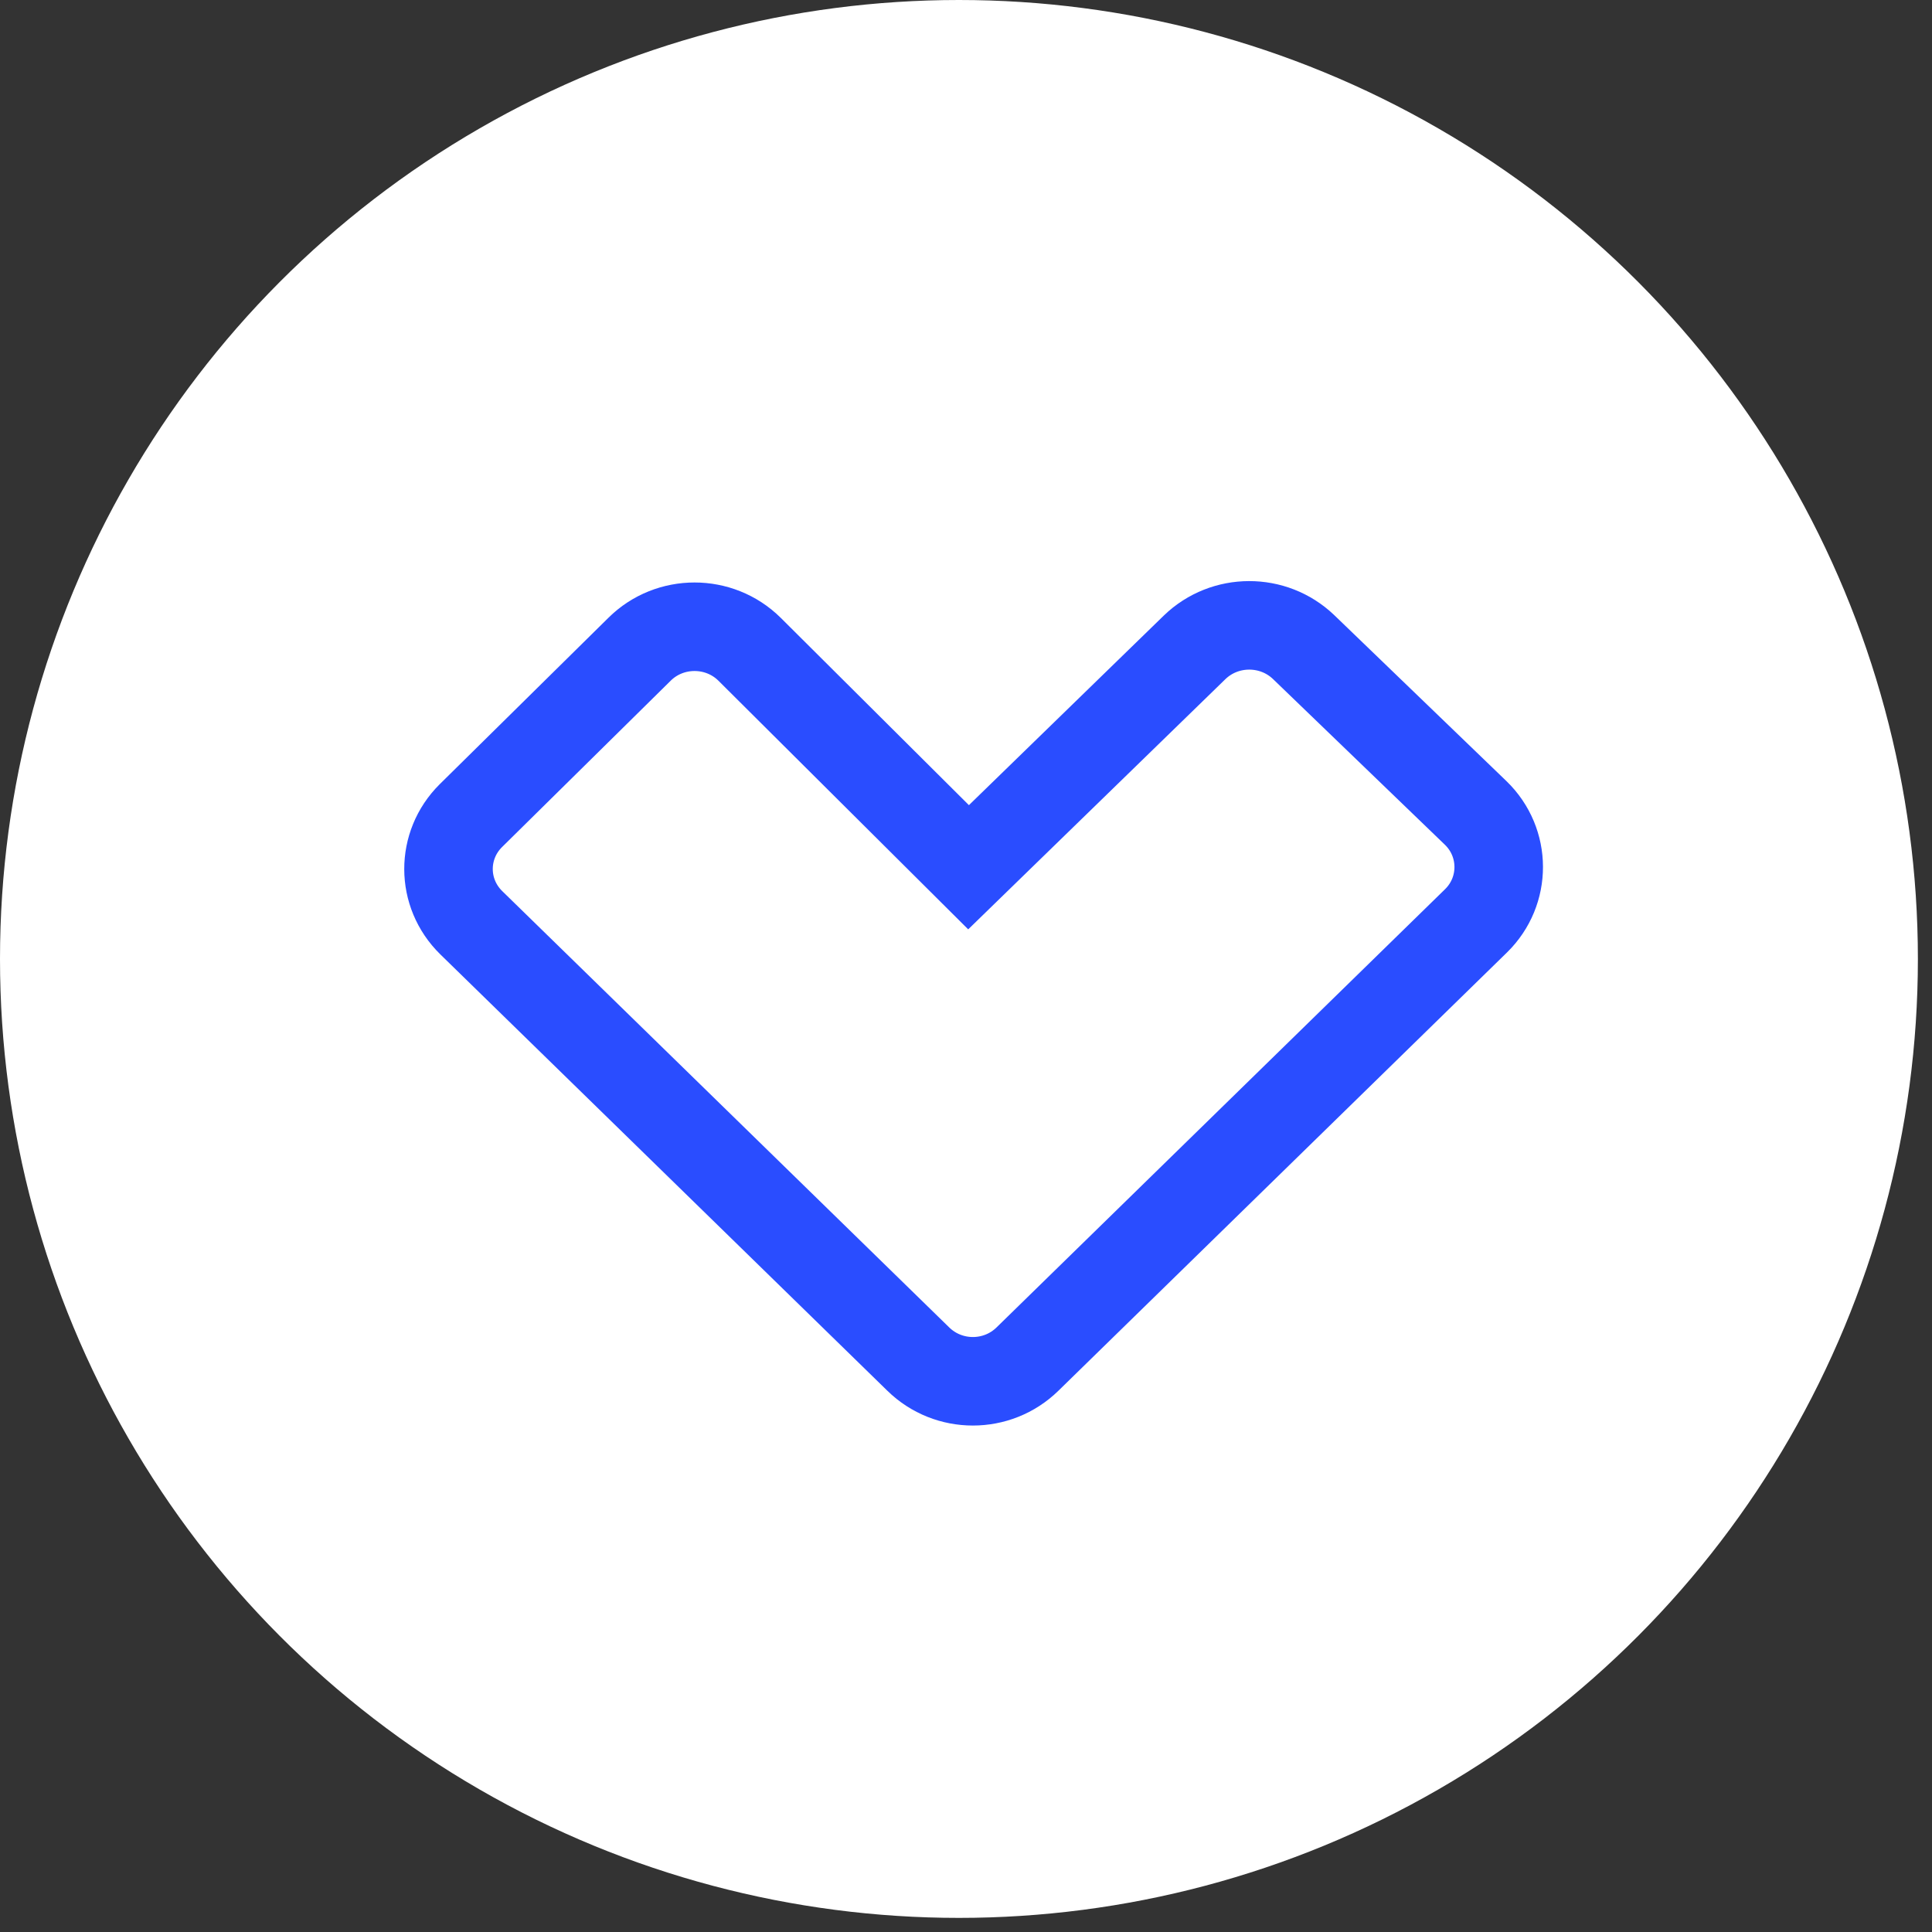
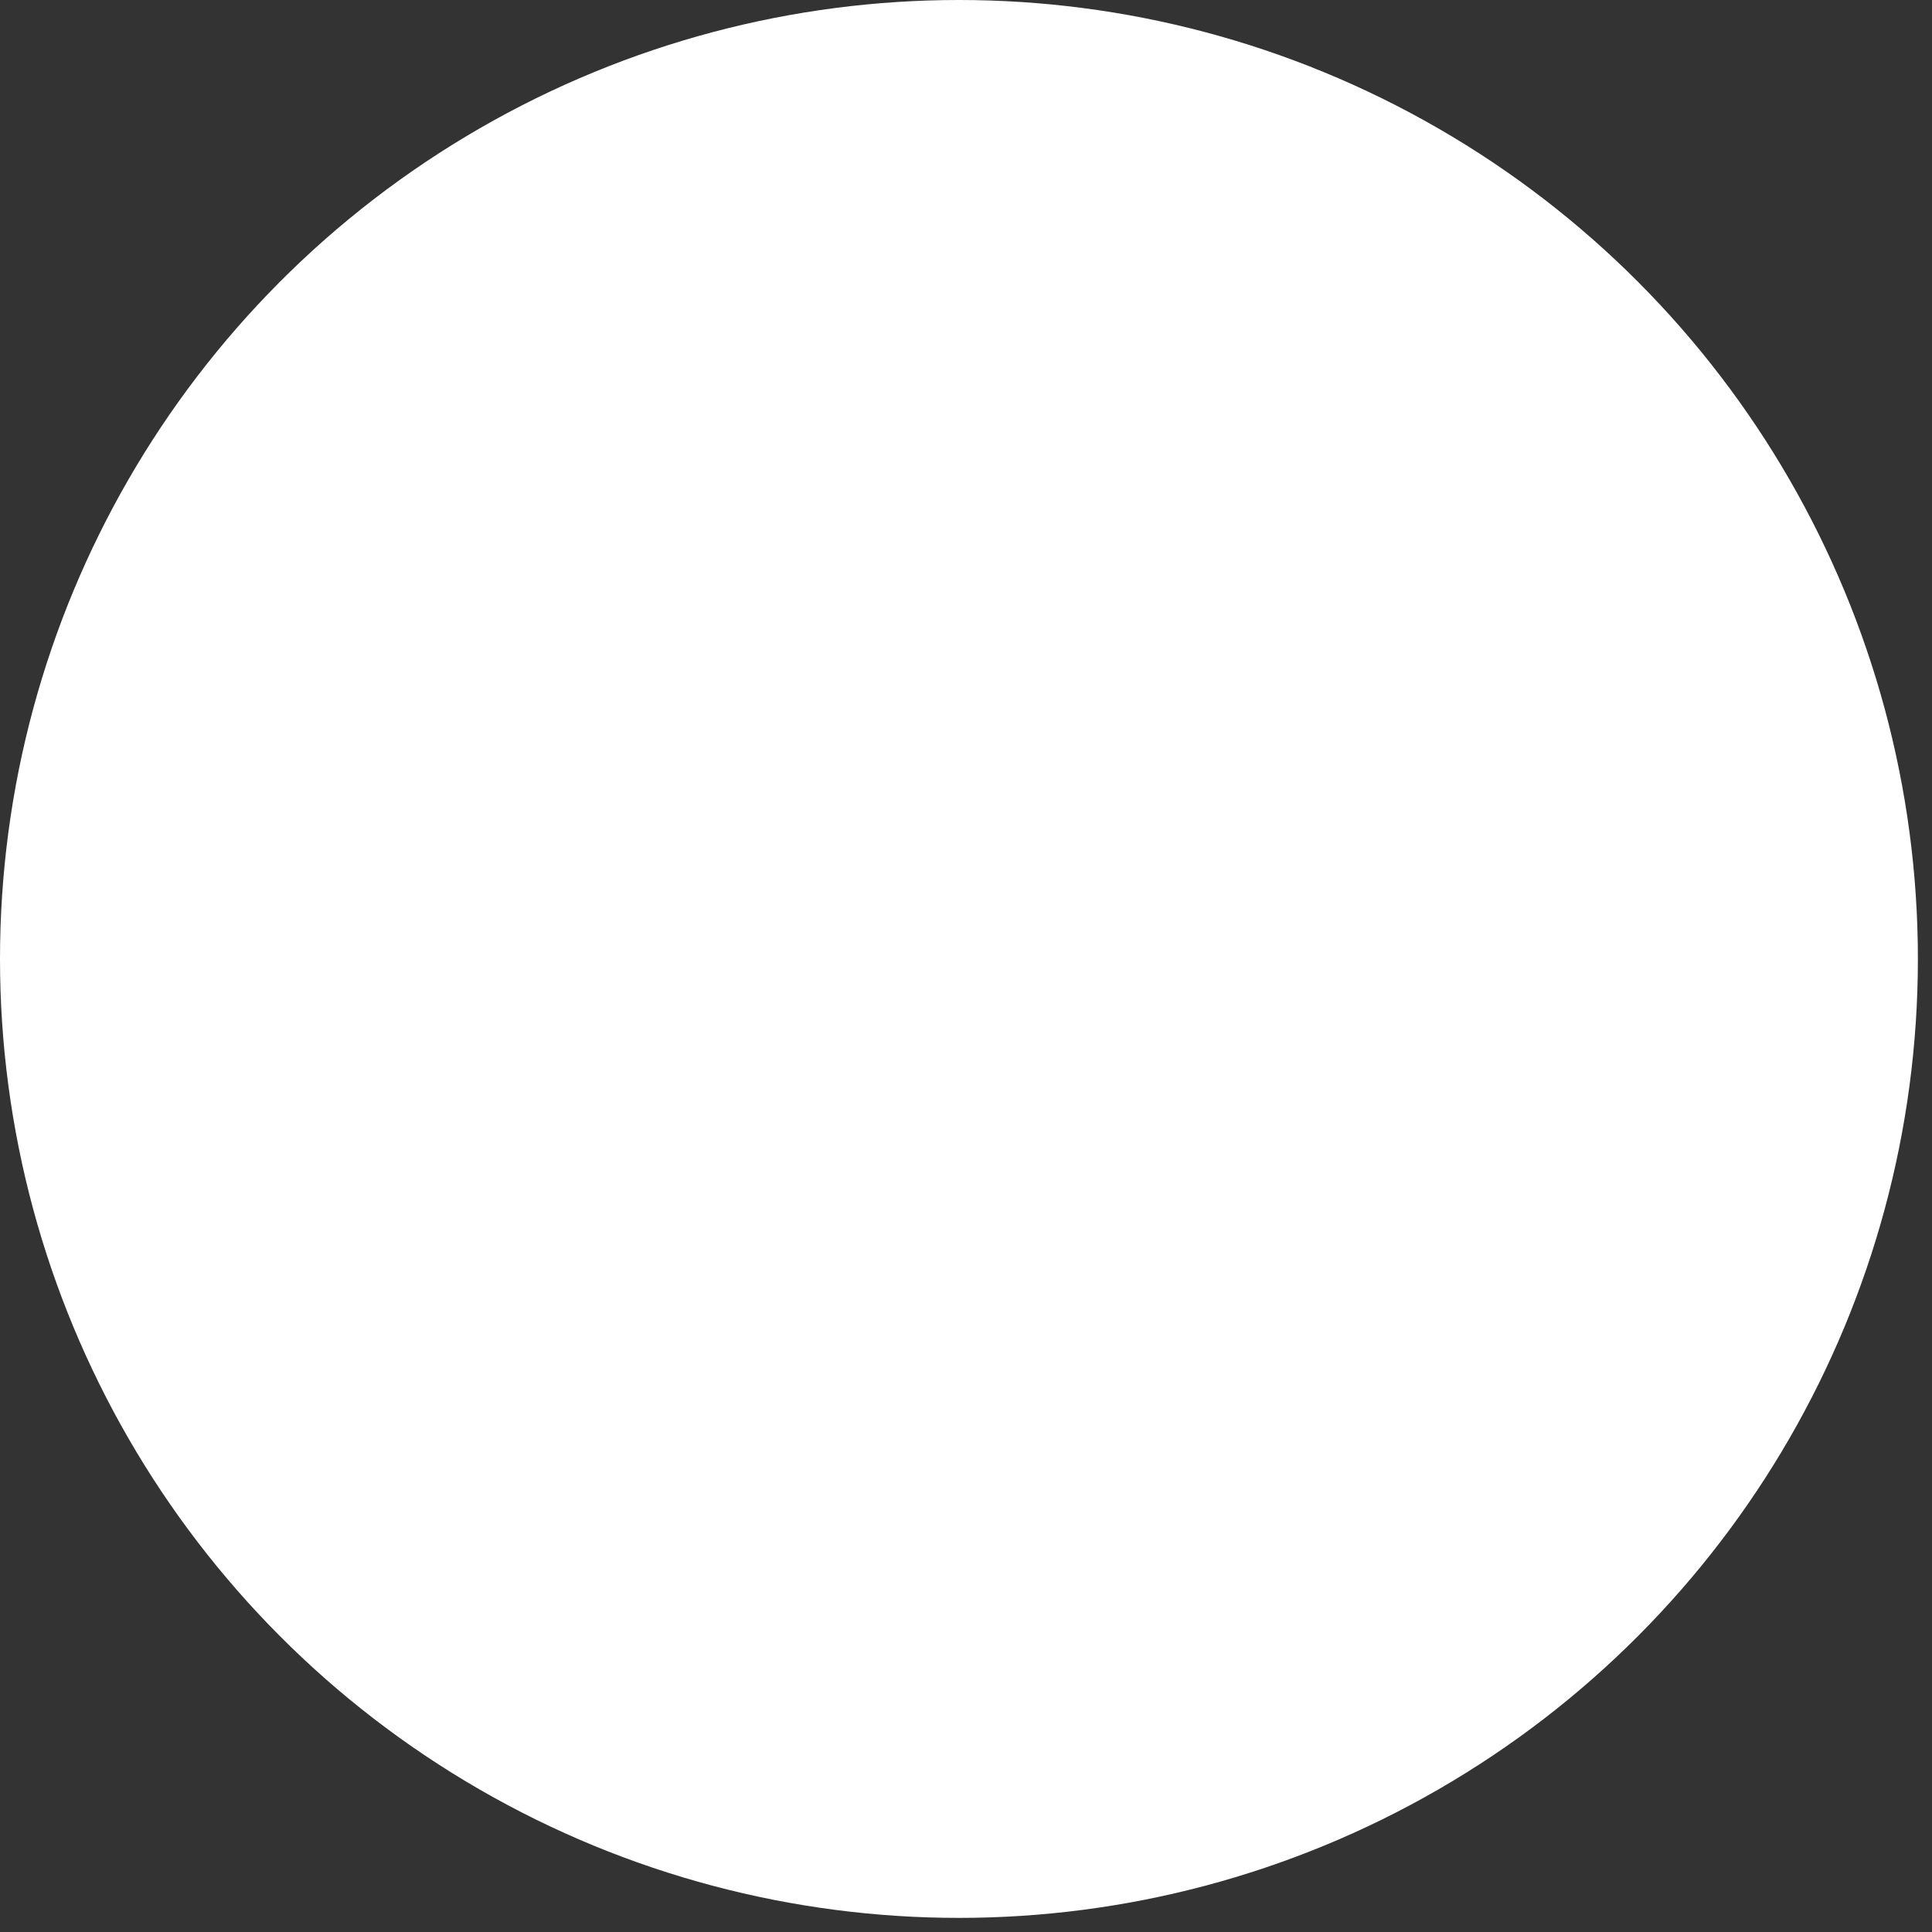
<svg xmlns="http://www.w3.org/2000/svg" width="89" height="89" viewBox="0 0 89 89" fill="none">
  <rect x="0" y="0" width="89" height="89" fill="#333333" stroke="none" />
  <circle cx="44.175" cy="44.175" r="44.175" fill="white" />
-   <path d="M34.531 29.91L44.618 39.951L55.031 29.821C56.425 28.473 58.653 28.473 60.047 29.803L67.979 37.449C69.391 38.816 69.391 41.051 67.997 42.417L47.334 62.606C45.94 63.972 43.694 63.972 42.3 62.606L21.709 42.506C20.315 41.139 20.315 38.94 21.691 37.574L29.46 29.91C30.854 28.526 33.136 28.526 34.531 29.91Z" stroke="#2A4DFF" stroke-width="4.078" stroke-miterlimit="10" />
</svg>